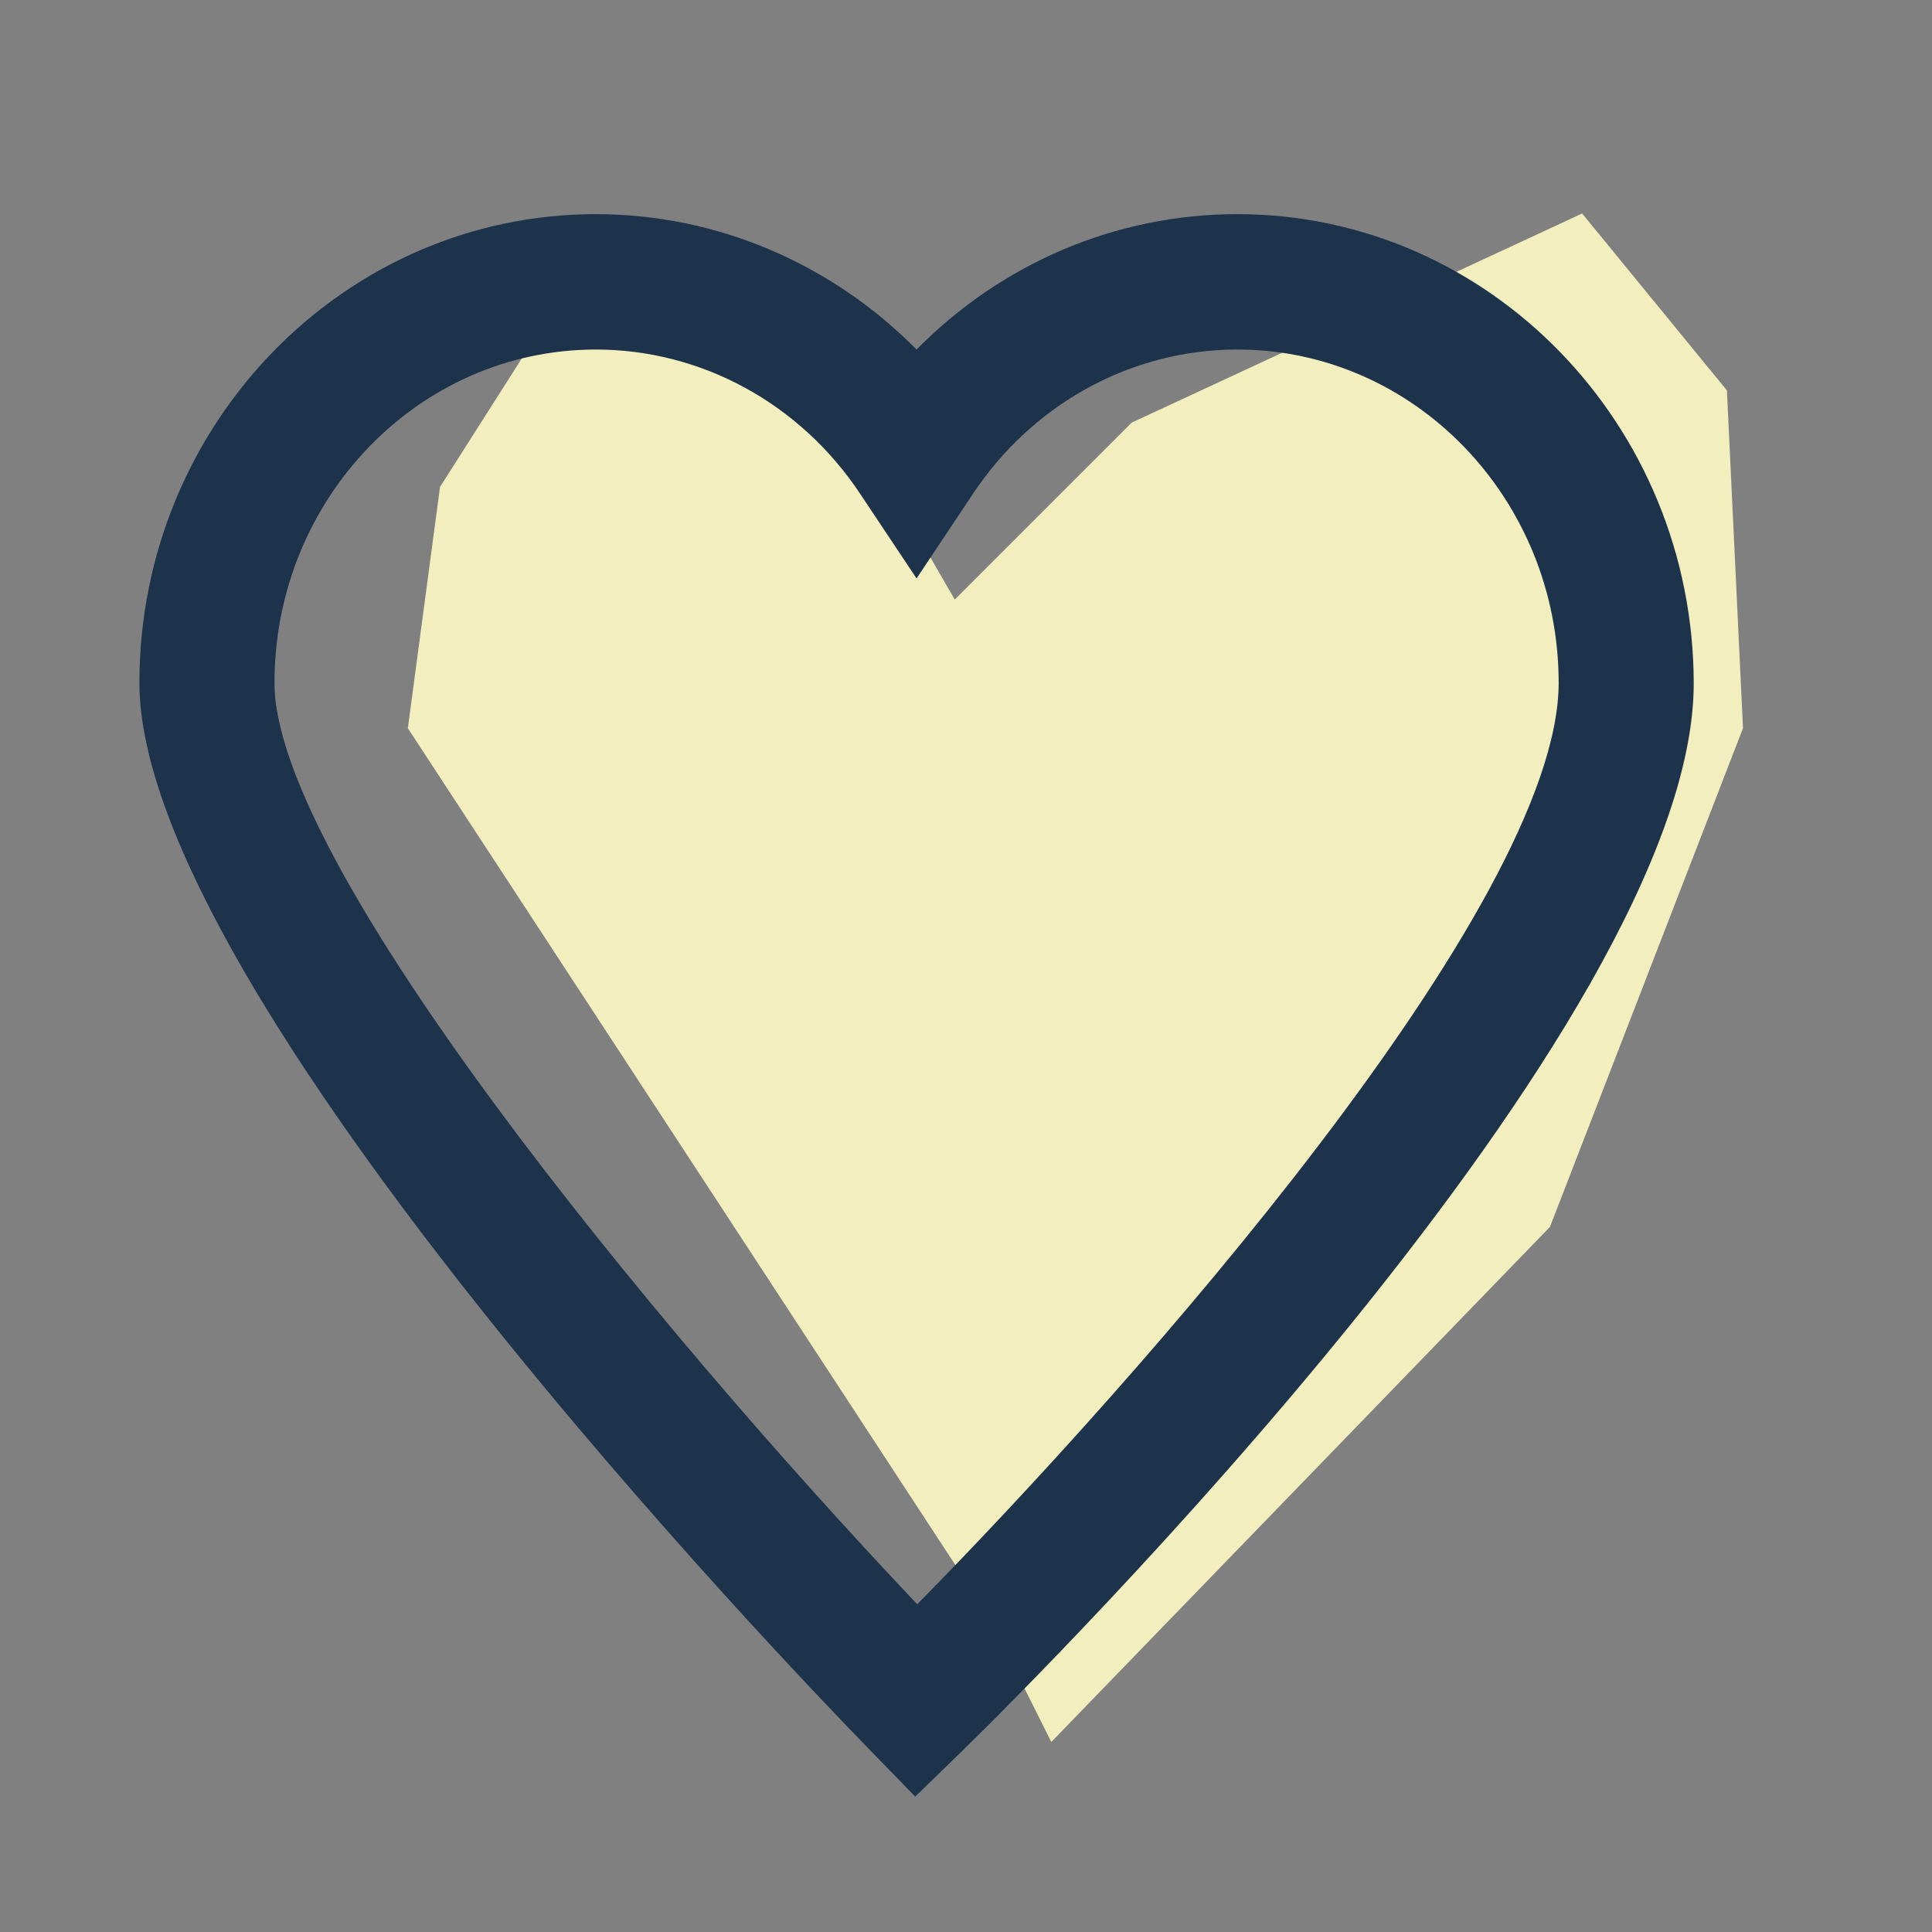
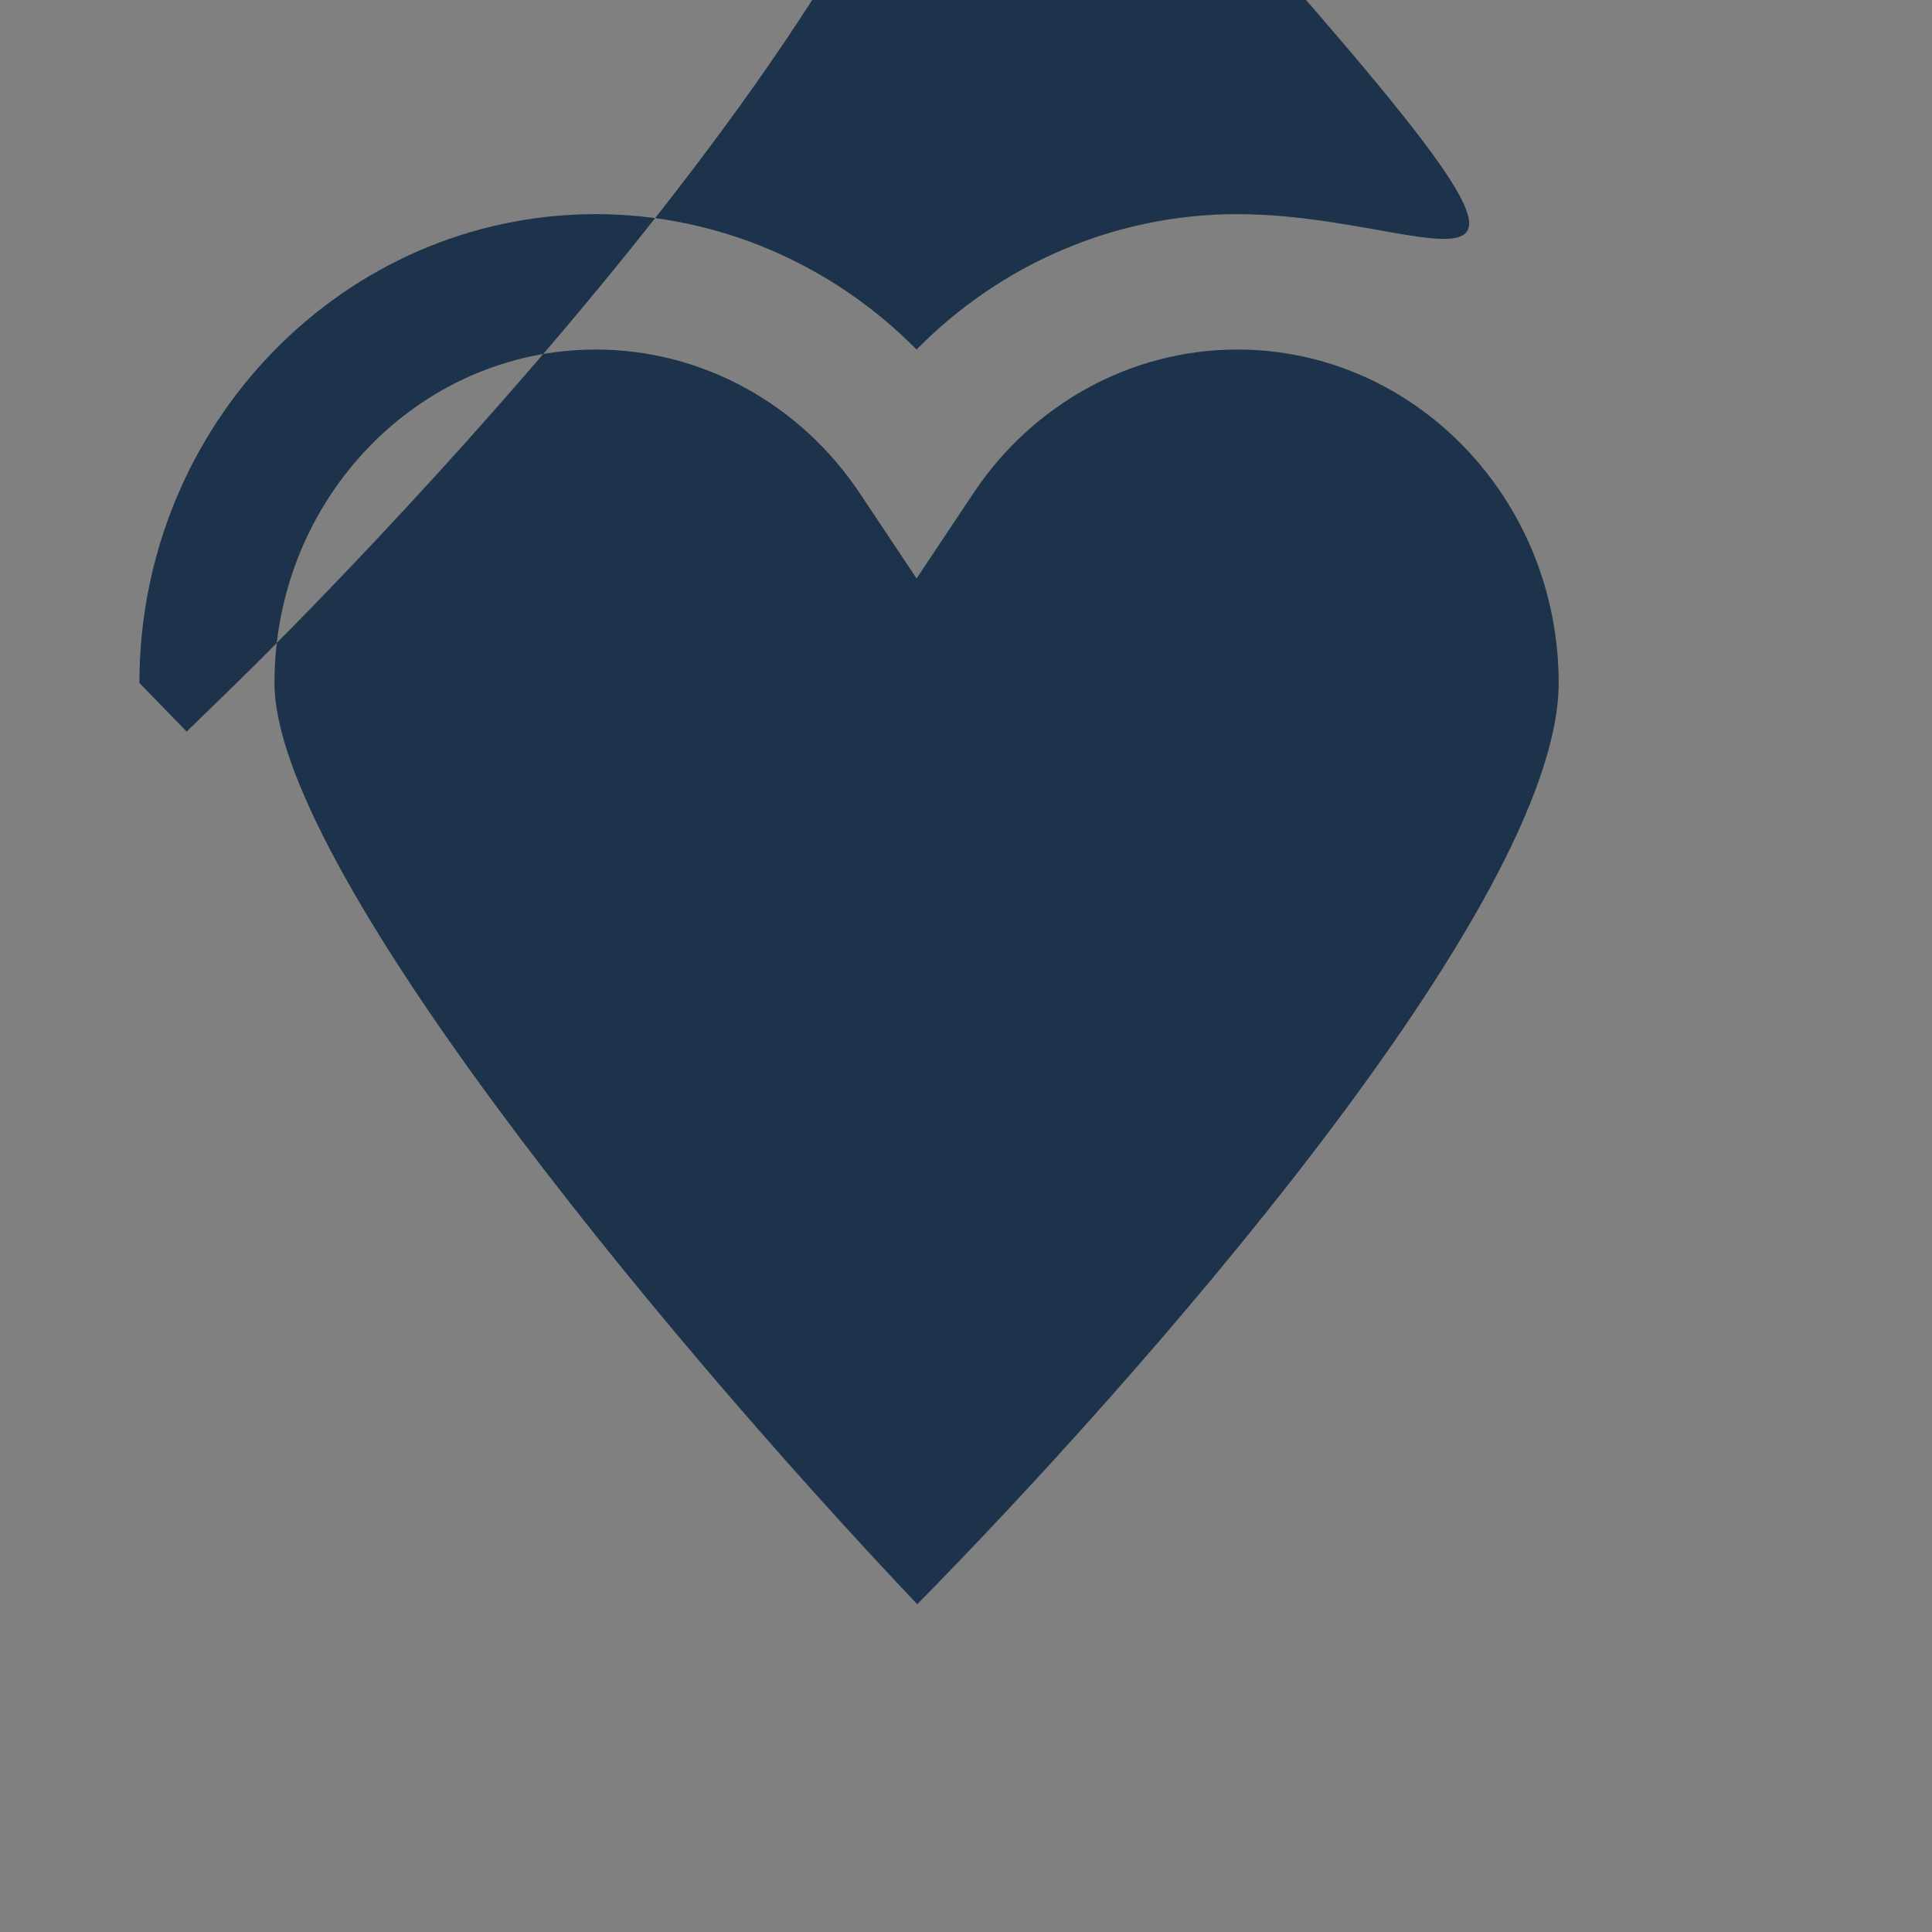
<svg xmlns="http://www.w3.org/2000/svg" version="1.1" id="Layer_1" x="0px" y="0px" viewBox="0 0 57.65 57.65" style="enable-background:new 0 0 57.65 57.65;" xml:space="preserve">
  <rect x="0" y="0" width="57.65" height="57.65" fill="#808080" stroke="none" />
  <style type="text/css"> .st0{fill:#F2EEBE;} .st1{fill:#1D334B;} </style>
-   <polygon class="st0" points="16.49,9.25 13.13,14.53 12.17,21.73 29.45,48.14 31.37,51.98 46.25,36.61 52.01,21.73 51.53,11.65 47.21,6.37 33.77,12.61 28.49,17.89 23.21,8.77 " />
-   <path class="st1" d="M36.92,6.39c-3.62,0-7.04,1.47-9.57,4.04c-2.53-2.56-5.95-4.04-9.57-4.04c-7.51,0-13.62,6.27-13.62,13.99 c0,9.22,19.52,29.5,21.74,31.78l1.41,1.45l1.45-1.41c2.23-2.18,21.78-21.63,21.78-31.81C50.53,12.67,44.43,6.39,36.92,6.39 M27.37,47.87c-7.96-8.4-19.18-22.11-19.18-27.49c0-5.49,4.3-9.95,9.59-9.95c3.15,0,6.1,1.61,7.89,4.31l1.68,2.52l1.68-2.52 c1.79-2.7,4.74-4.31,7.89-4.31c5.29,0,9.59,4.46,9.59,9.95C46.5,27.04,33.81,41.33,27.37,47.87" />
+   <path class="st1" d="M36.92,6.39c-3.62,0-7.04,1.47-9.57,4.04c-2.53-2.56-5.95-4.04-9.57-4.04c-7.51,0-13.62,6.27-13.62,13.99 l1.41,1.45l1.45-1.41c2.23-2.18,21.78-21.63,21.78-31.81C50.53,12.67,44.43,6.39,36.92,6.39 M27.37,47.87c-7.96-8.4-19.18-22.11-19.18-27.49c0-5.49,4.3-9.95,9.59-9.95c3.15,0,6.1,1.61,7.89,4.31l1.68,2.52l1.68-2.52 c1.79-2.7,4.74-4.31,7.89-4.31c5.29,0,9.59,4.46,9.59,9.95C46.5,27.04,33.81,41.33,27.37,47.87" />
</svg>